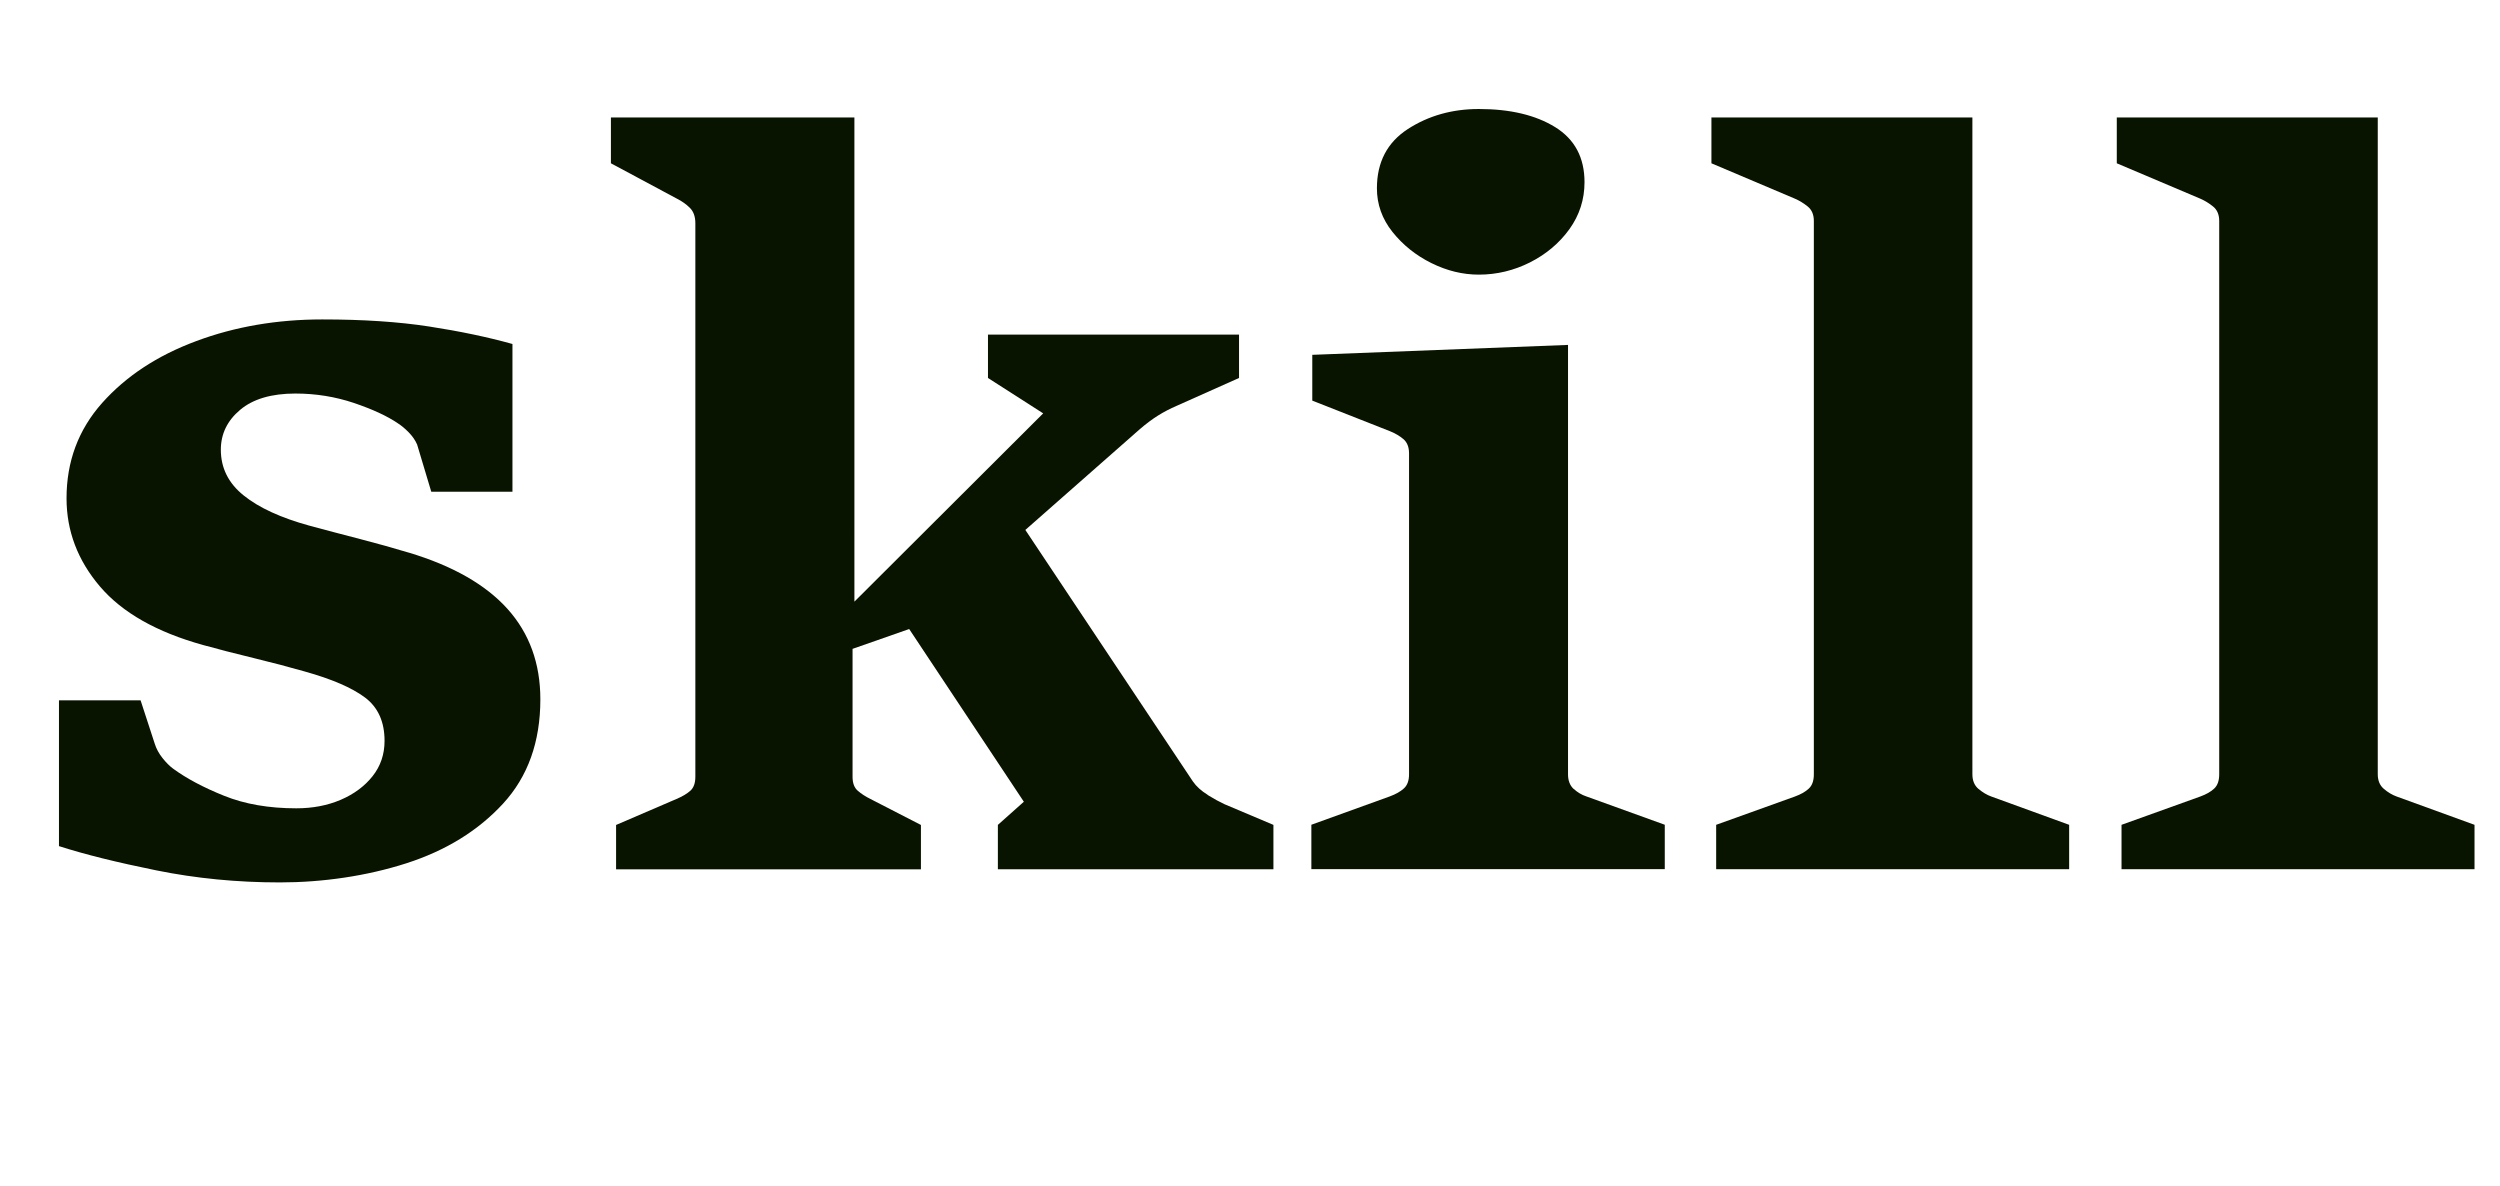
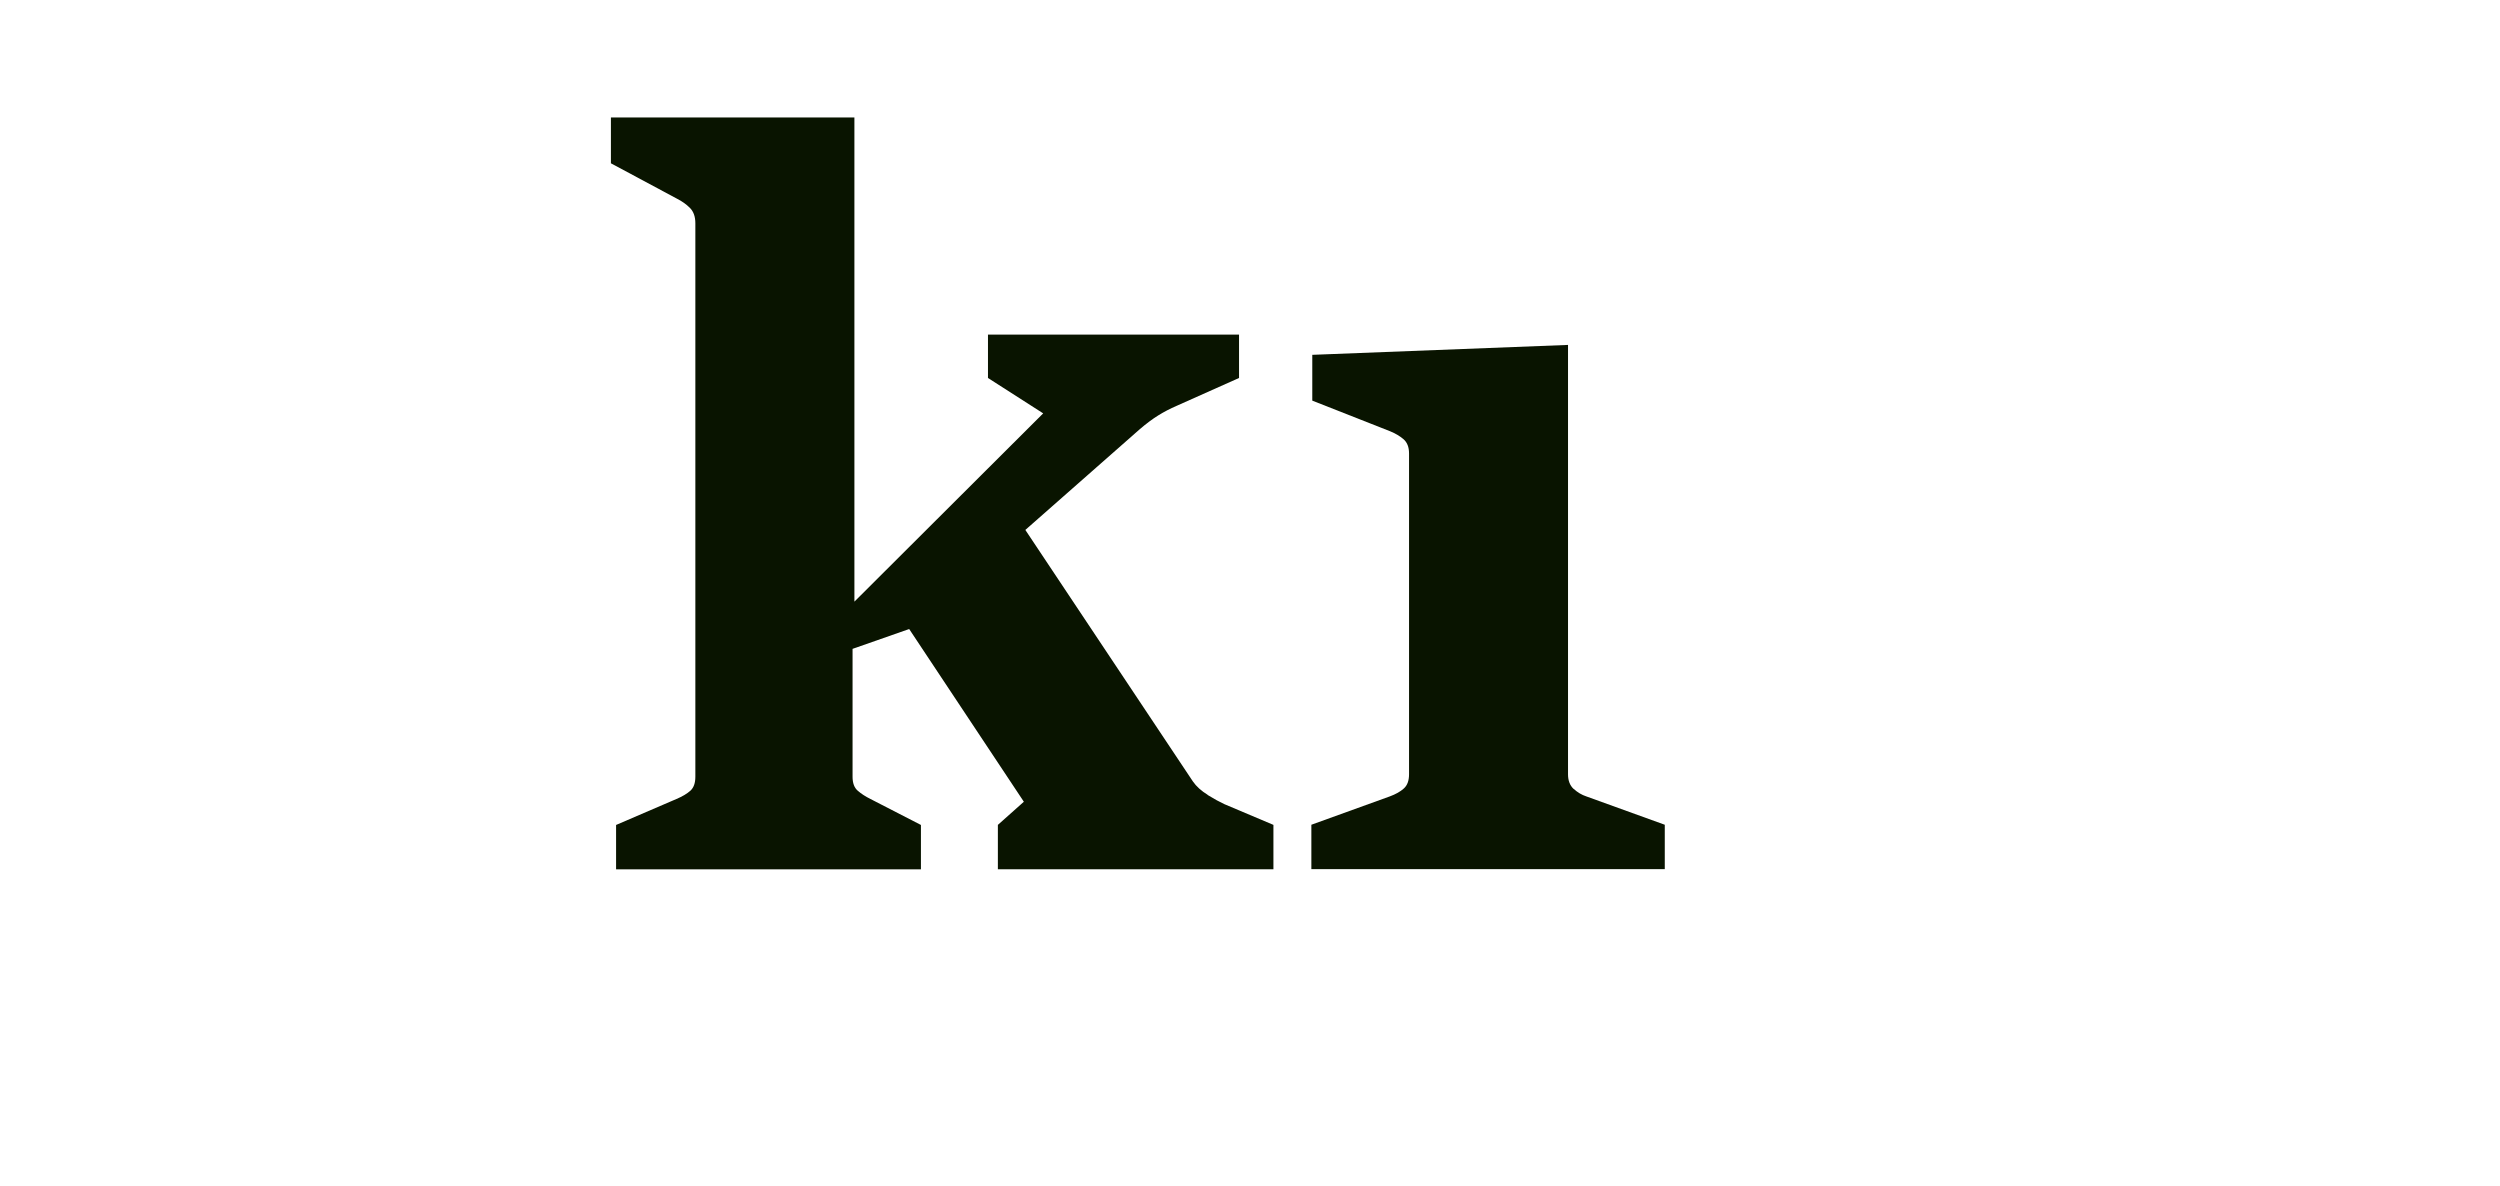
<svg xmlns="http://www.w3.org/2000/svg" id="_レイヤー_2" data-name="レイヤー 2" viewBox="0 0 353.2 167.53">
  <defs>
    <style>
      .cls-1 {
        fill: #091400;
      }
    </style>
  </defs>
  <g id="skill">
    <g>
-       <path class="cls-1" d="m57.73,78.07c-2.04-.62-4.31-1.25-6.8-1.9-2.49-.64-4.89-1.28-7.2-1.9-4.04-1.11-7.14-2.53-9.3-4.27-2.16-1.73-3.23-3.89-3.23-6.47,0-2.22.91-4.1,2.73-5.63,1.82-1.53,4.42-2.3,7.8-2.3,2.89,0,5.64.45,8.27,1.33,2.62.89,4.69,1.84,6.2,2.87.49.31,1,.73,1.53,1.27s.93,1.11,1.2,1.73l2,6.67h11.47v-20.87c-3.51-.98-7.43-1.8-11.77-2.47-4.33-.67-9.37-1-15.1-1-6.4,0-12.35,1.02-17.83,3.07-5.49,2.04-9.91,4.96-13.27,8.73-3.36,3.78-5.03,8.27-5.03,13.47,0,4.62,1.58,8.78,4.73,12.47,3.15,3.69,8.02,6.45,14.6,8.27,2.09.58,4.46,1.19,7.1,1.83s5.06,1.28,7.23,1.9c3.82,1.07,6.65,2.29,8.5,3.67,1.84,1.38,2.77,3.42,2.77,6.13,0,1.91-.57,3.58-1.7,5-1.13,1.42-2.63,2.53-4.5,3.33s-3.96,1.2-6.27,1.2c-3.87,0-7.27-.59-10.2-1.77s-5.33-2.46-7.2-3.83c-.49-.36-.99-.86-1.5-1.5-.51-.64-.88-1.32-1.1-2.03l-2-6.13h-11.53v20.6c3.6,1.16,8.19,2.3,13.77,3.43,5.58,1.13,11.39,1.7,17.43,1.7s12.27-.9,17.87-2.7c5.6-1.8,10.15-4.61,13.67-8.43,3.51-3.82,5.27-8.73,5.27-14.73,0-5.07-1.54-9.32-4.63-12.77-3.09-3.44-7.74-6.1-13.97-7.97Z" />
      <path class="cls-1" d="m170.63,112.3c-.91-.56-1.61-1.19-2.1-1.9l-23.67-35.53,16.13-14.2c.93-.8,1.81-1.46,2.63-1.97s1.7-.97,2.63-1.37l8.8-3.93v-6.13h-35.47v6.13l7.8,5-26.67,26.6V16.6h-34.4v6.47l9.33,5c.71.36,1.32.79,1.83,1.3.51.51.77,1.23.77,2.17v78.2c0,.89-.23,1.54-.7,1.97-.47.42-1.12.81-1.97,1.17l-8.53,3.67v6.27h43.07v-6.27l-7.13-3.67c-.71-.35-1.31-.74-1.8-1.17-.49-.42-.73-1.08-.73-1.97v-18.07l8-2.8,16.2,24.4-3.67,3.27v6.27h38.93v-6.27l-6.93-2.93c-.67-.31-1.46-.74-2.37-1.3Z" />
      <path class="cls-1" d="m222.33,111.47c-.53-.49-.8-1.18-.8-2.07v-60.67l-36.13,1.4v6.47l11,4.33c.76.31,1.39.69,1.9,1.13.51.45.77,1.11.77,2v45.33c0,.89-.24,1.56-.73,2-.49.45-1.16.82-2,1.13l-11.07,4v6.27h49.93v-6.27l-11.07-4c-.67-.22-1.27-.58-1.8-1.07Z" />
-       <path class="cls-1" d="m202.23,37.17c2.2,1.09,4.43,1.63,6.7,1.63,2.53,0,4.94-.58,7.23-1.73,2.29-1.16,4.14-2.72,5.57-4.7,1.42-1.98,2.13-4.19,2.13-6.63,0-3.47-1.38-6.06-4.13-7.77-2.76-1.71-6.36-2.57-10.8-2.57-3.78,0-7.12.95-10.03,2.83-2.91,1.89-4.37,4.68-4.37,8.37,0,2.27.73,4.32,2.2,6.17,1.47,1.84,3.3,3.31,5.5,4.4Z" />
-       <path class="cls-1" d="m279.53,111.47c-.58-.49-.87-1.18-.87-2.07V16.6h-36.87v6.47l11.8,5c.62.27,1.22.63,1.8,1.1.58.47.87,1.15.87,2.03v78.2c0,.89-.23,1.56-.7,2-.47.45-1.12.82-1.97,1.13l-11.13,4v6.27h49.87v-6.27l-11-4c-.62-.22-1.22-.58-1.8-1.07Z" />
-       <path class="cls-1" d="m338.6,112.53c-.62-.22-1.22-.58-1.8-1.07-.58-.49-.87-1.18-.87-2.07V16.6h-36.87v6.47l11.8,5c.62.27,1.22.63,1.8,1.1.58.47.87,1.15.87,2.03v78.2c0,.89-.23,1.56-.7,2-.47.45-1.12.82-1.97,1.13l-11.13,4v6.27h49.87v-6.27l-11-4Z" />
    </g>
  </g>
</svg>